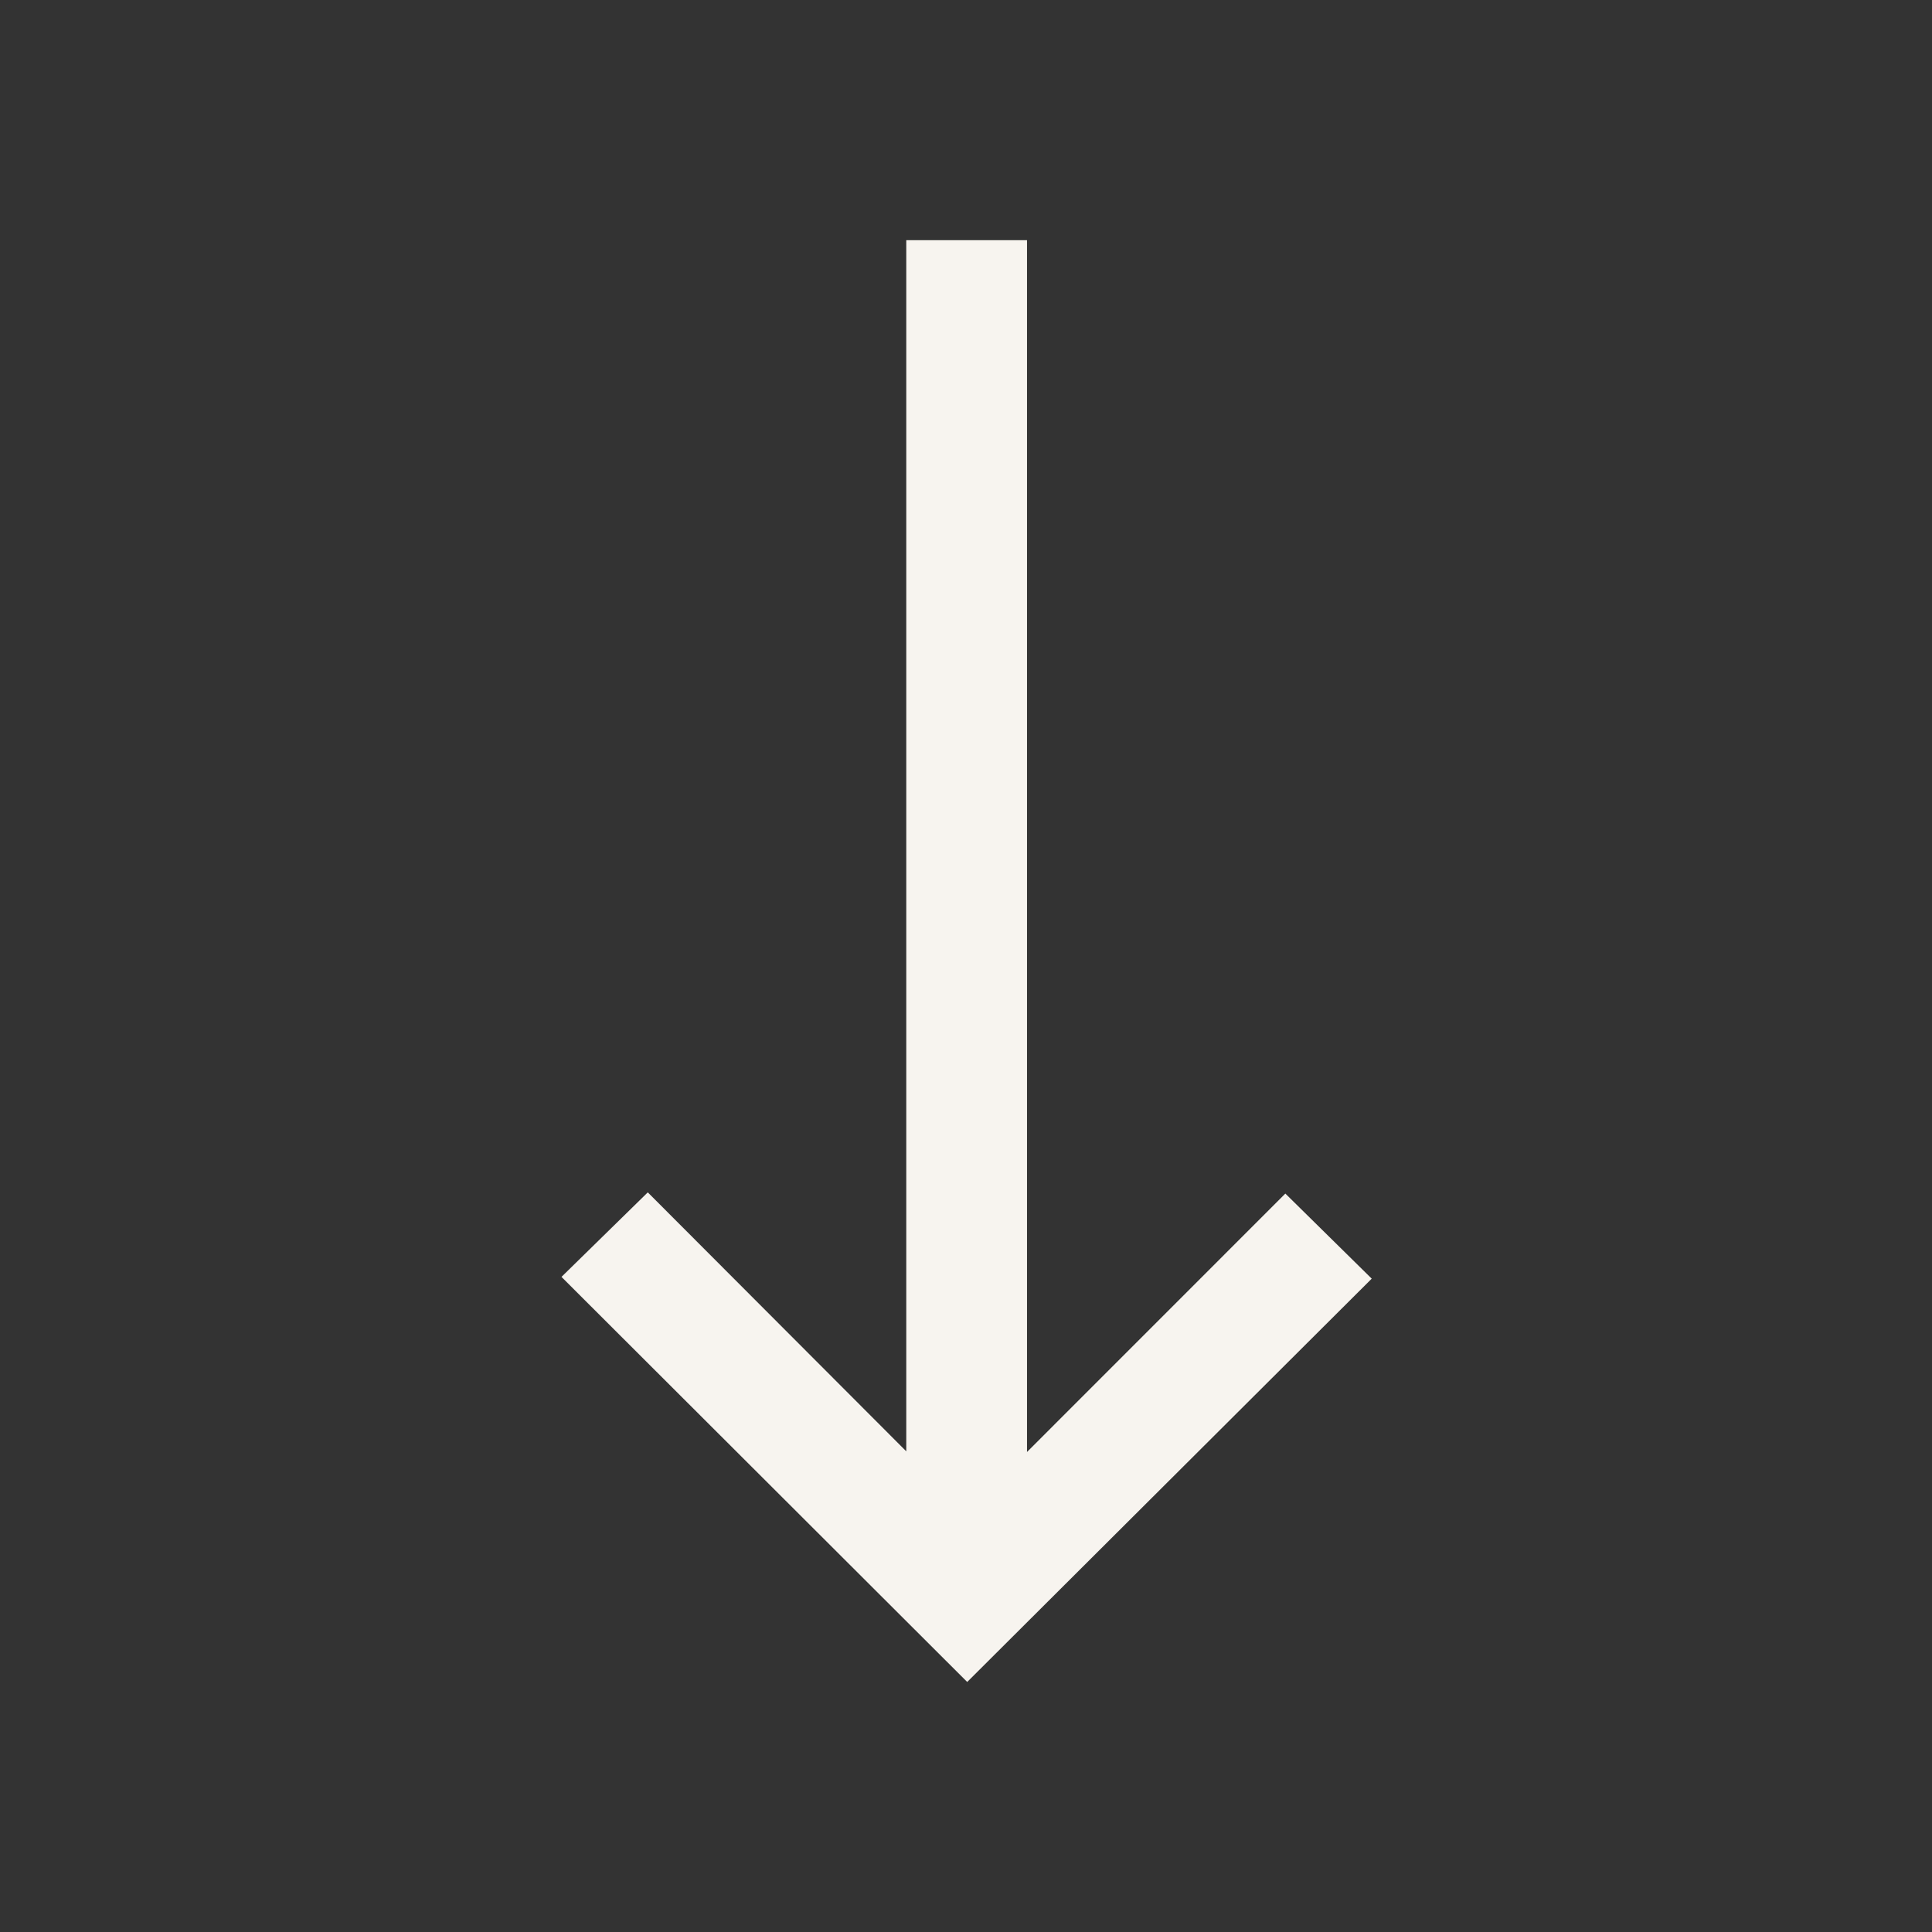
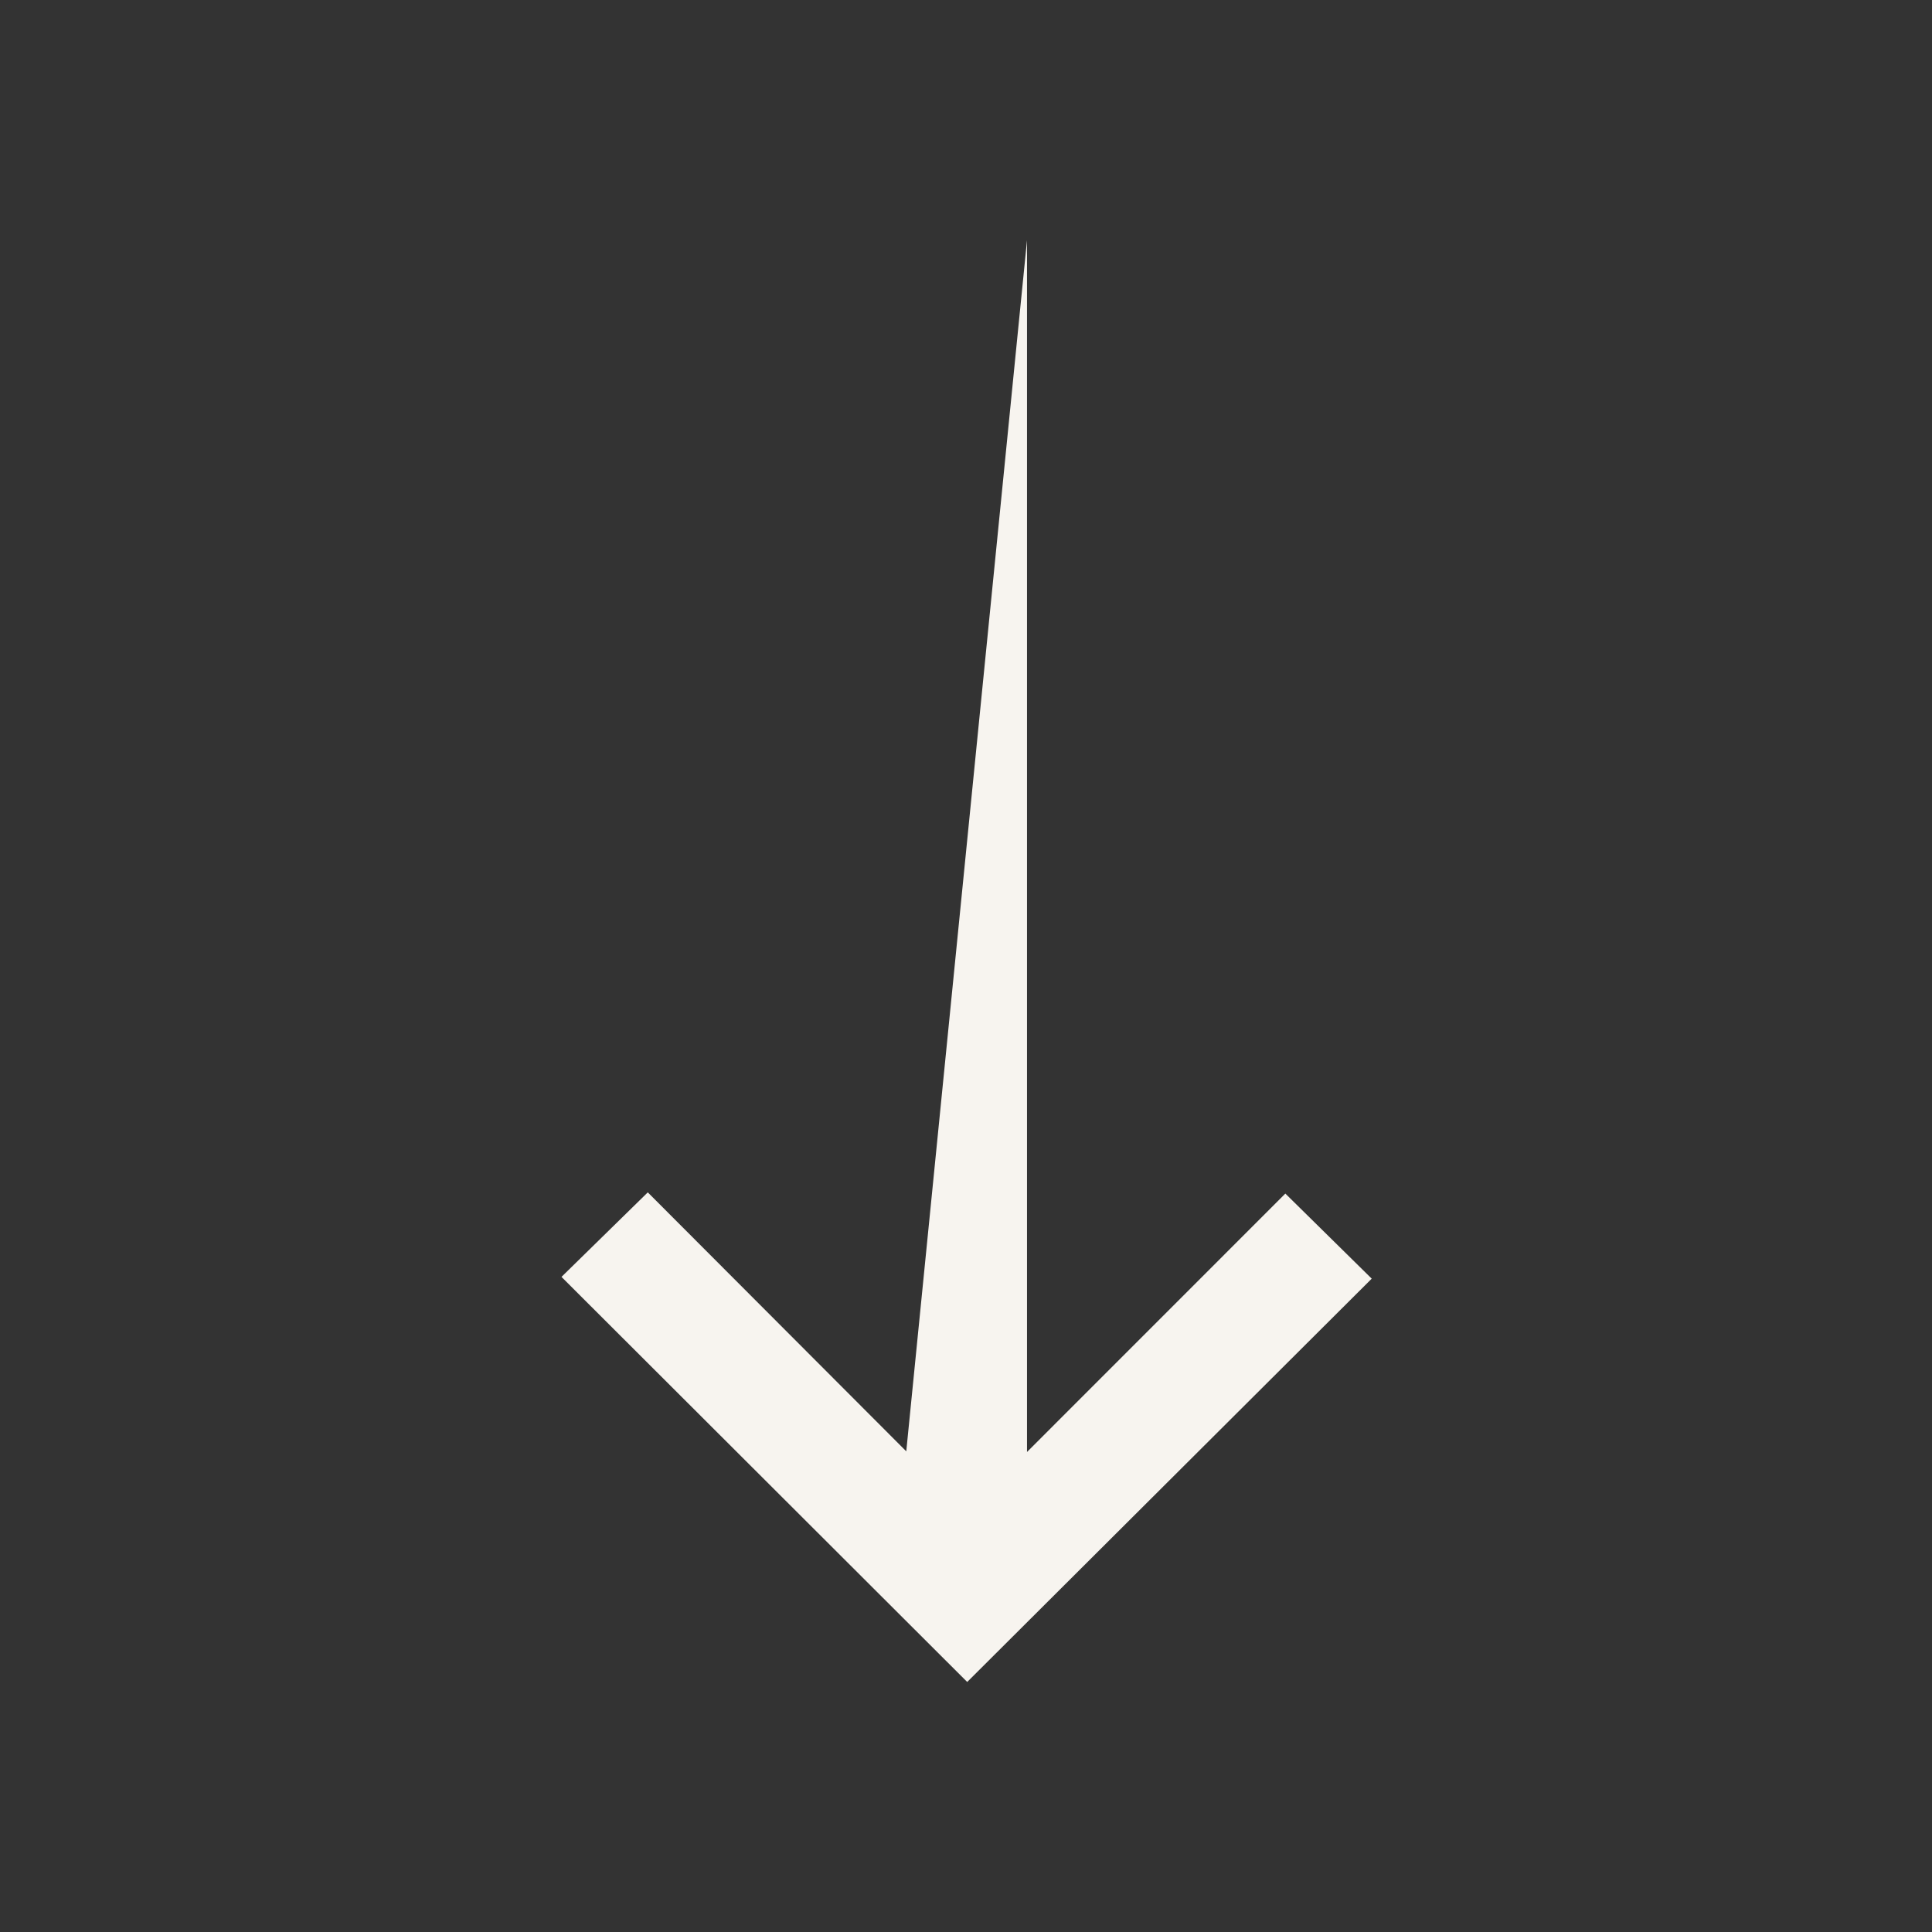
<svg xmlns="http://www.w3.org/2000/svg" width="24" height="24" viewBox="0 0 24 24" fill="none">
  <rect x="0" y="0" width="24" height="24" fill="#333333" stroke="none" />
-   <path d="M17.04 15.884L15.967 14.827L12.758 18.037L12.758 2.984L11.258 2.984L11.258 18.029L8.047 14.812L6.975 15.862L12.015 20.894L17.04 15.884Z" fill="#F7F4EF" />
+   <path d="M17.04 15.884L15.967 14.827L12.758 18.037L12.758 2.984L11.258 18.029L8.047 14.812L6.975 15.862L12.015 20.894L17.04 15.884Z" fill="#F7F4EF" />
</svg>